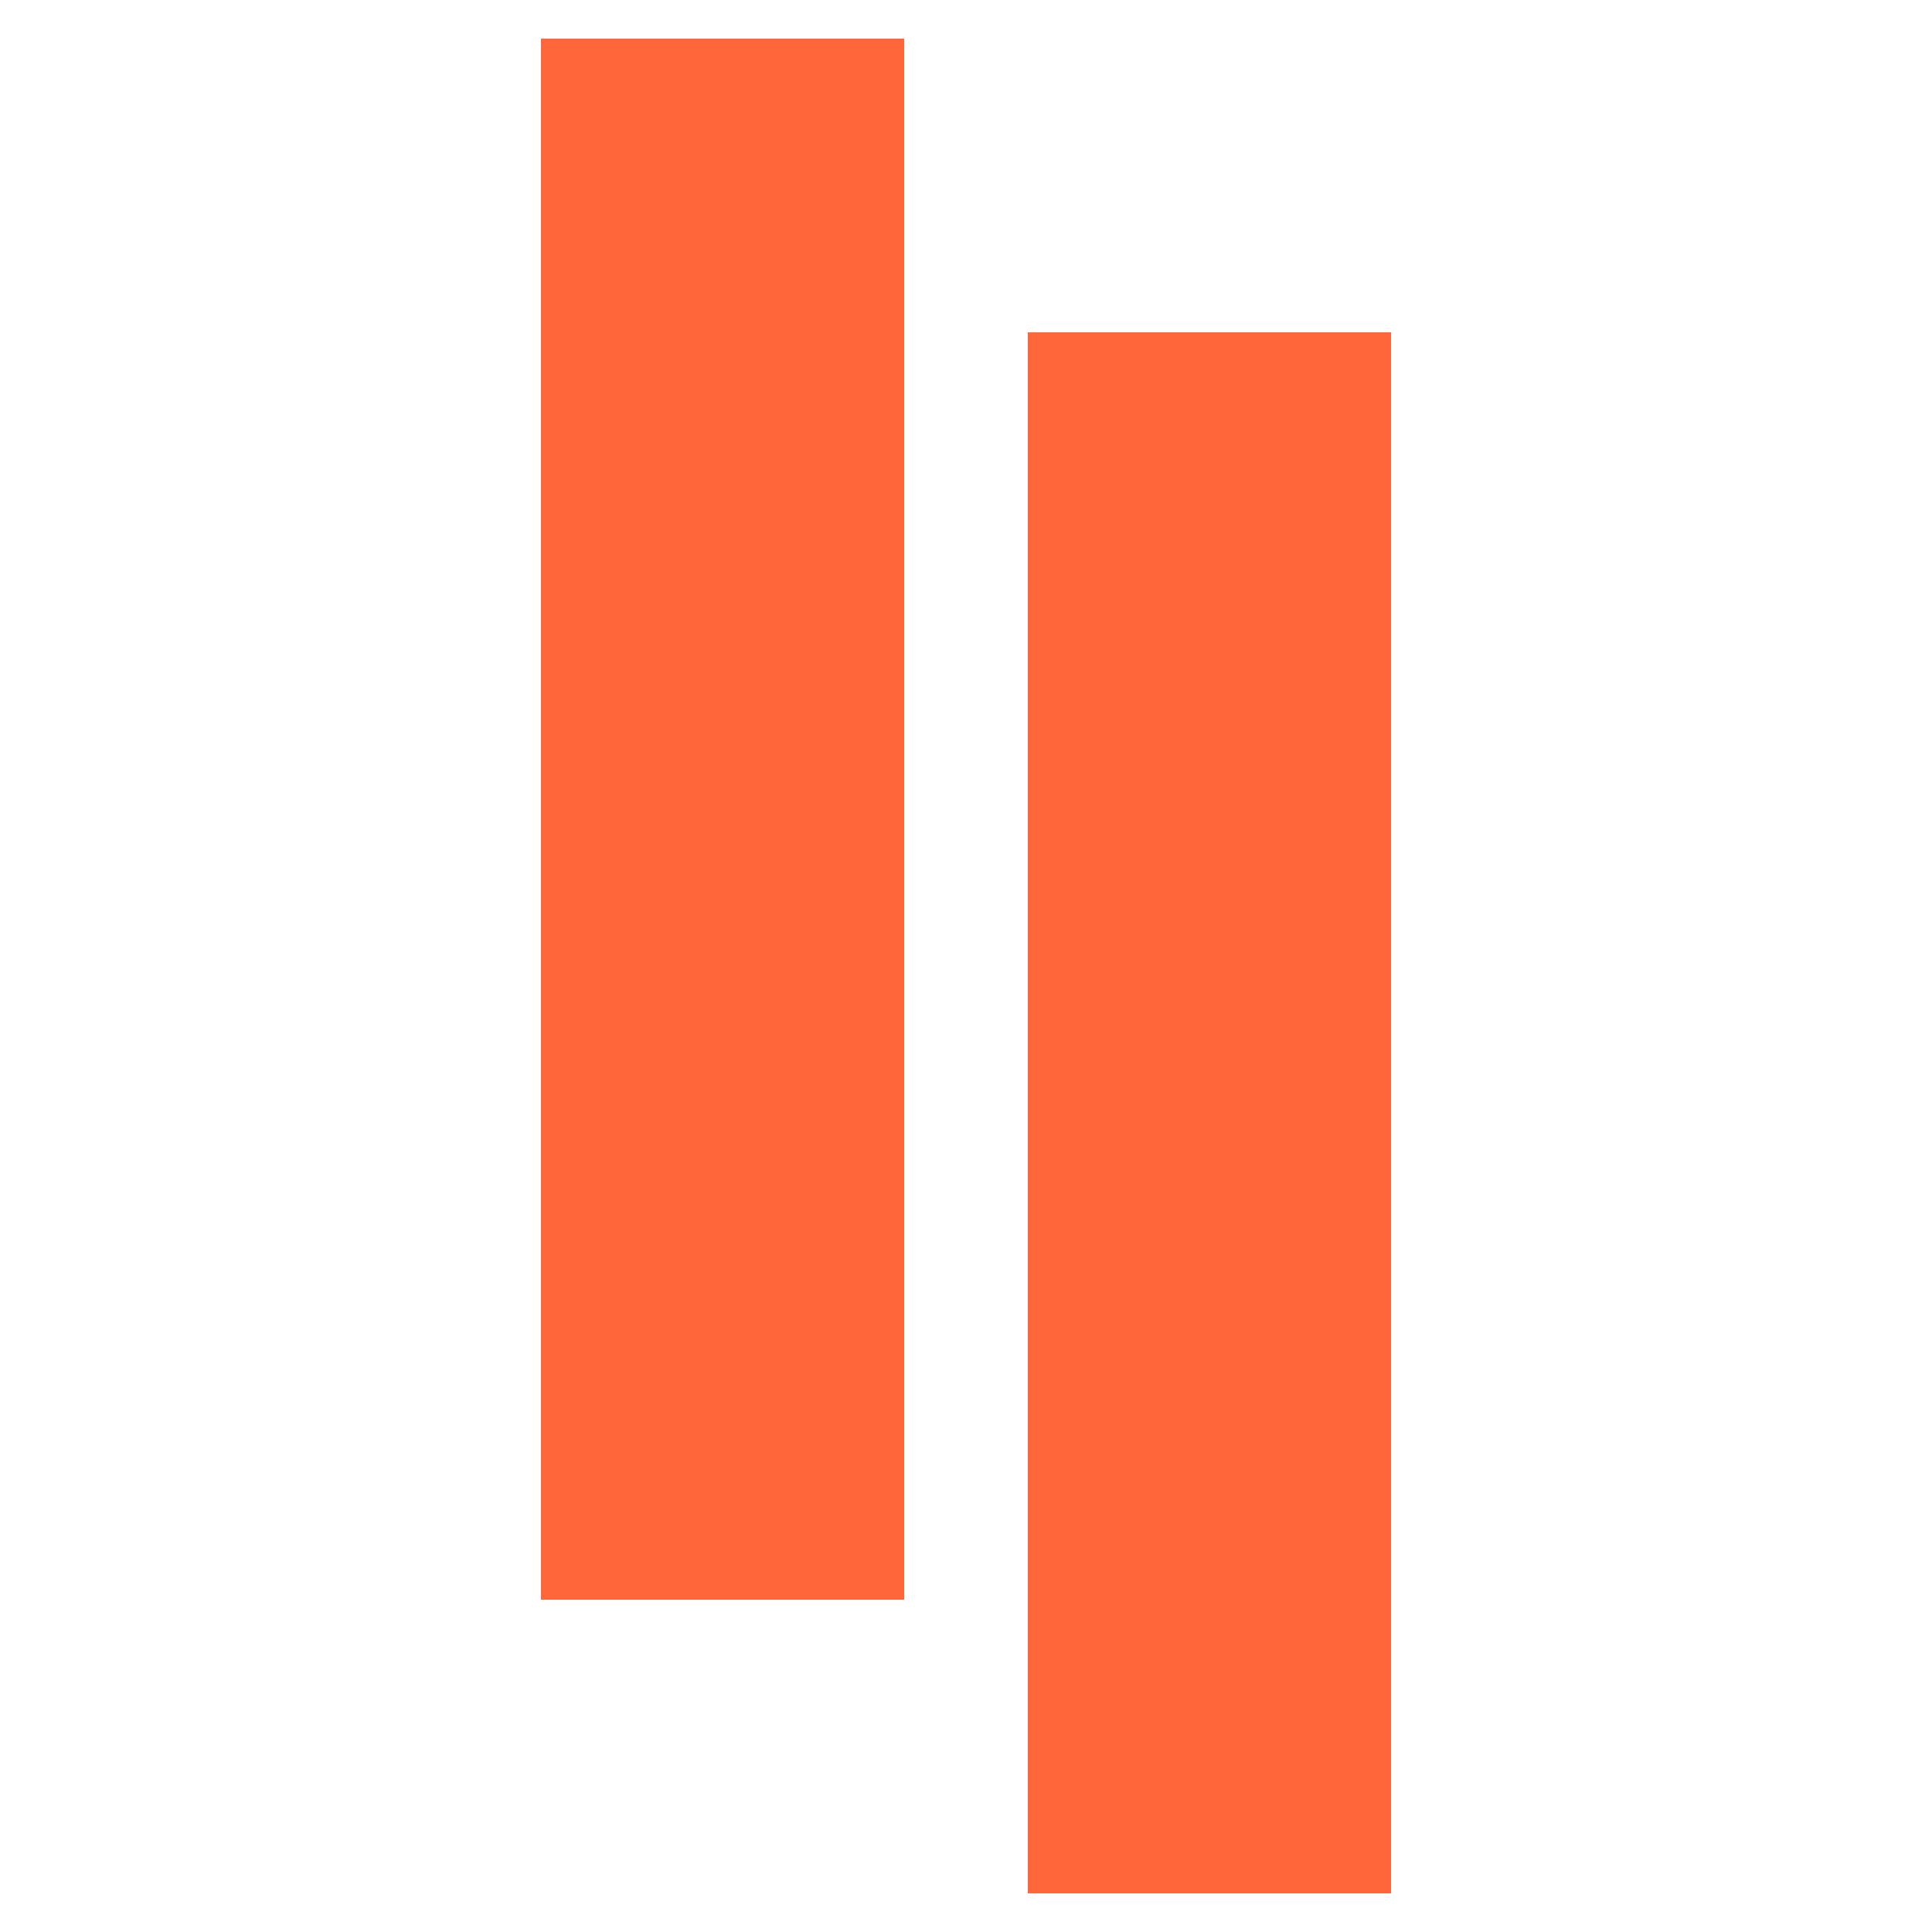
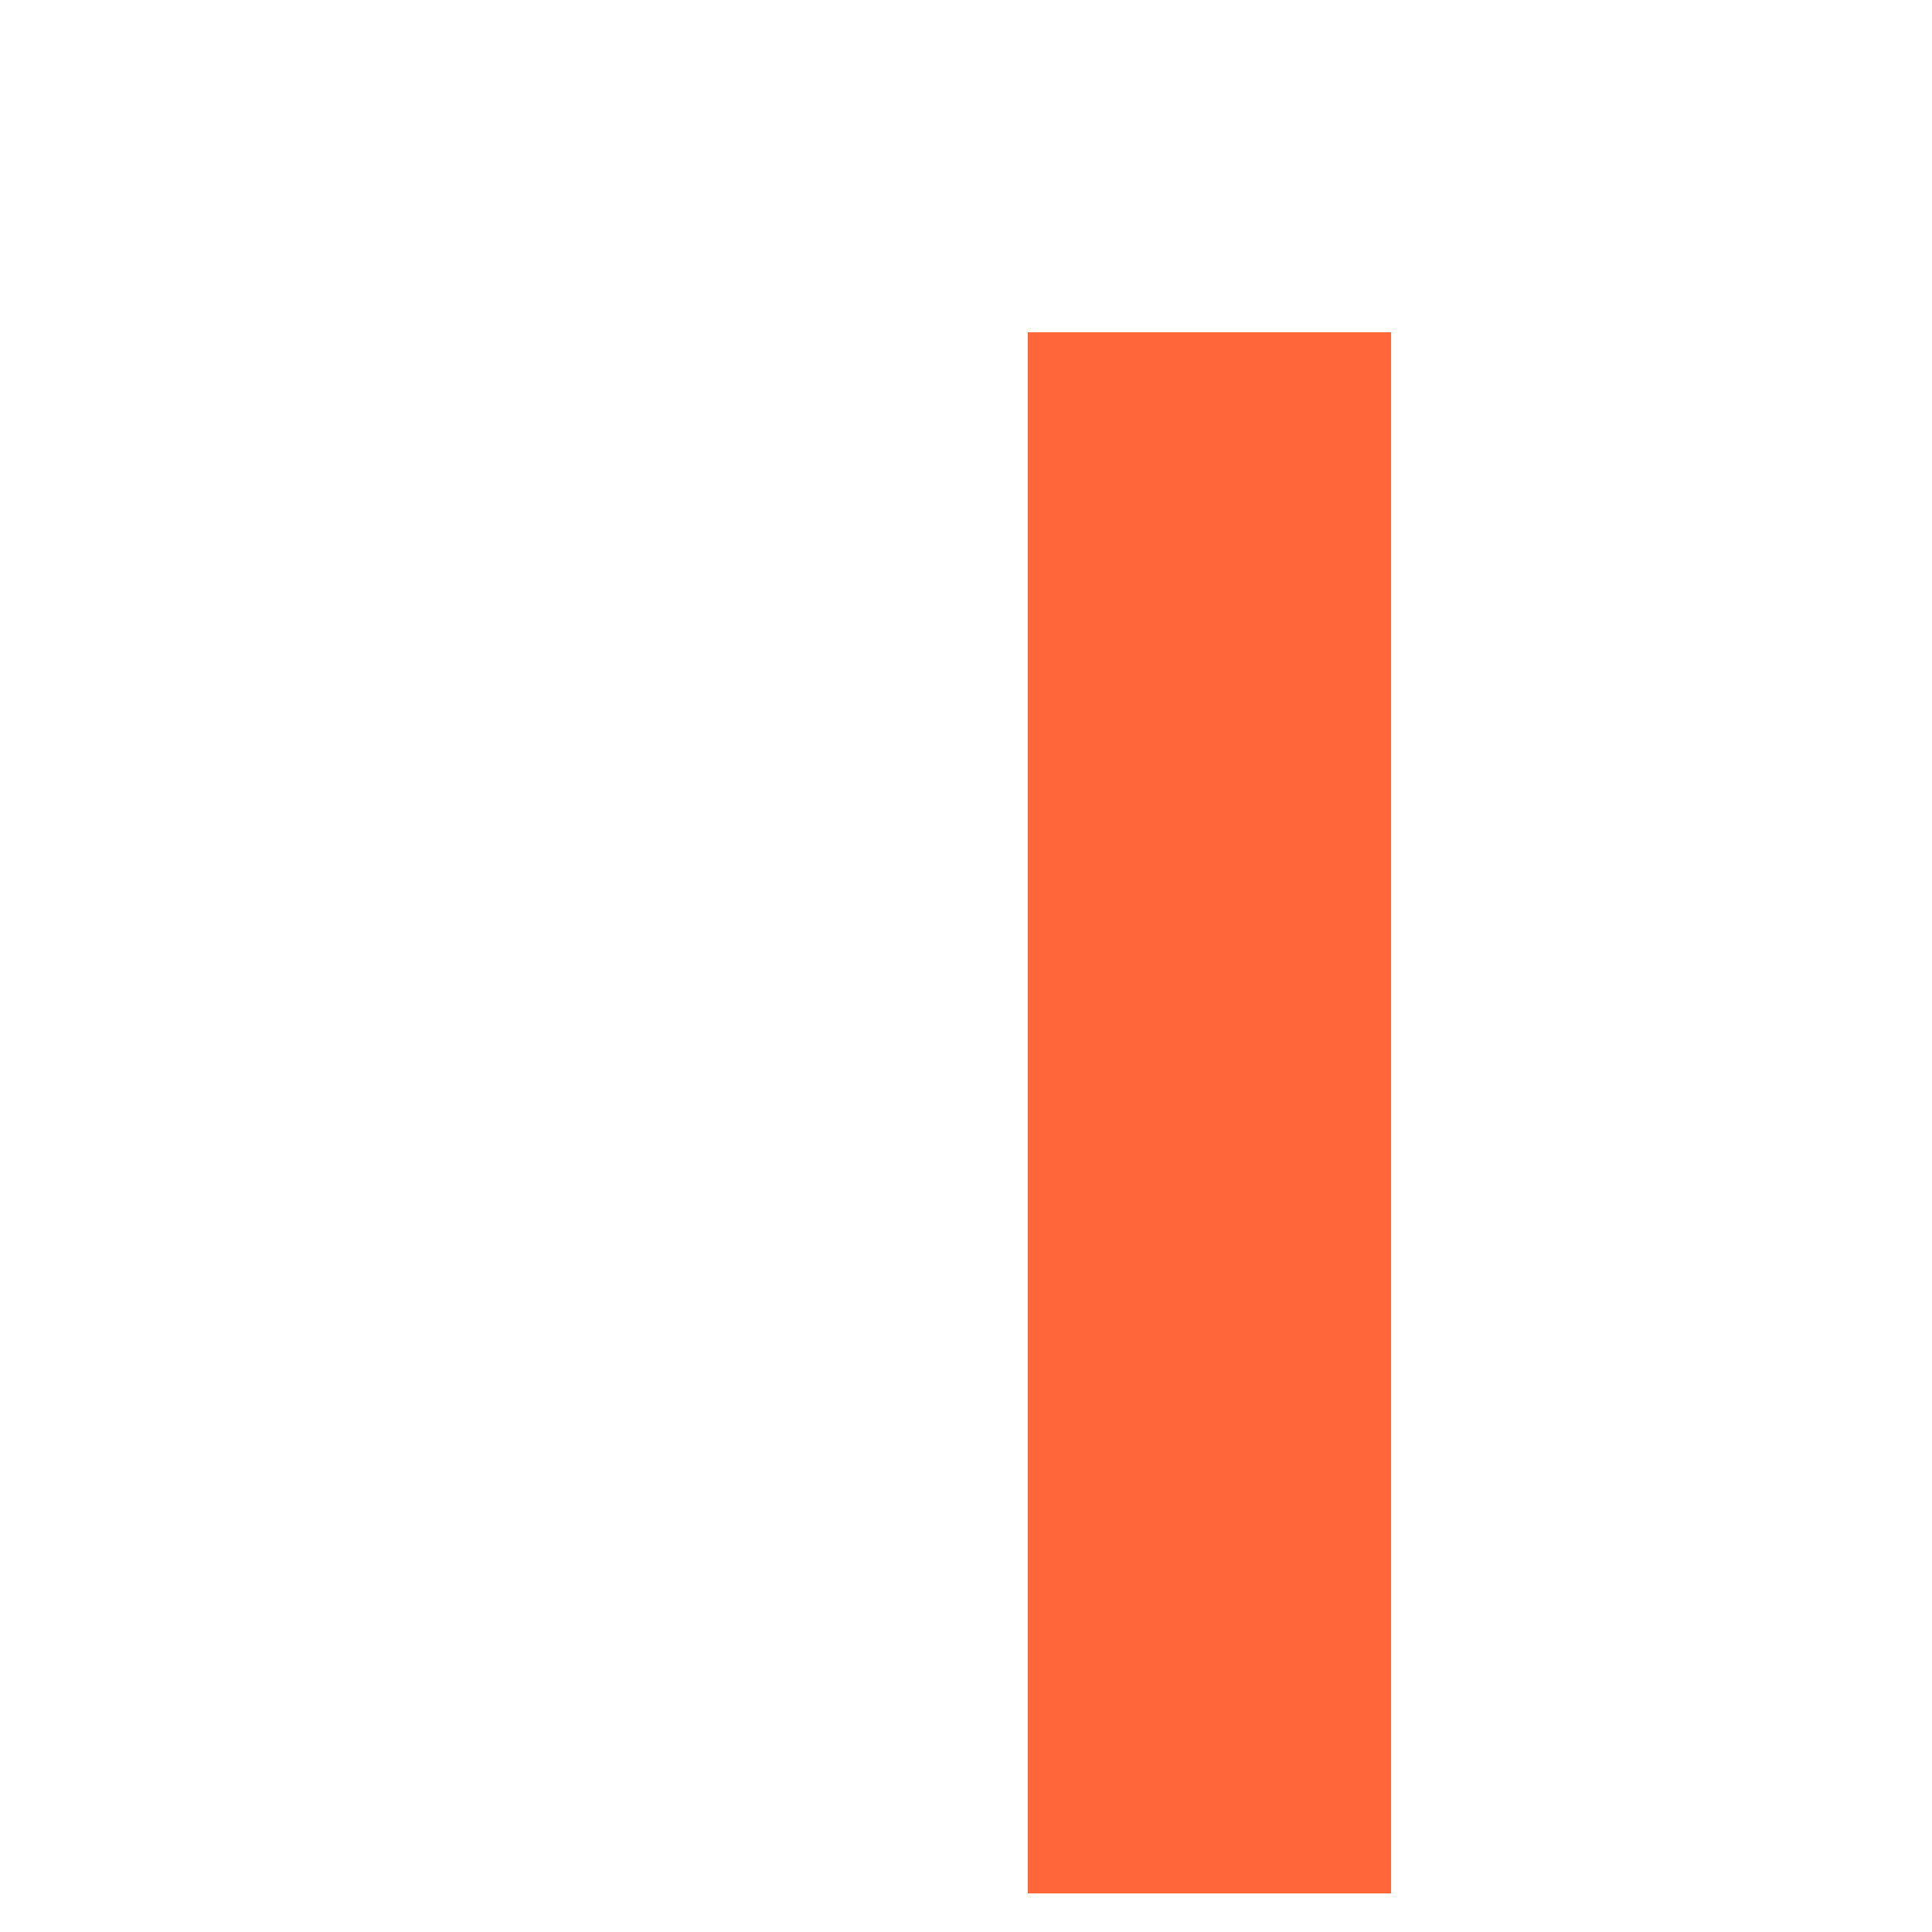
<svg xmlns="http://www.w3.org/2000/svg" width="500" height="500" viewBox="0 0 500 500" fill="none">
-   <path d="M234 10V414H140V10H234Z" fill="#FF673A" />
  <path d="M360 86V490H266V86H360Z" fill="#FF673A" />
</svg>